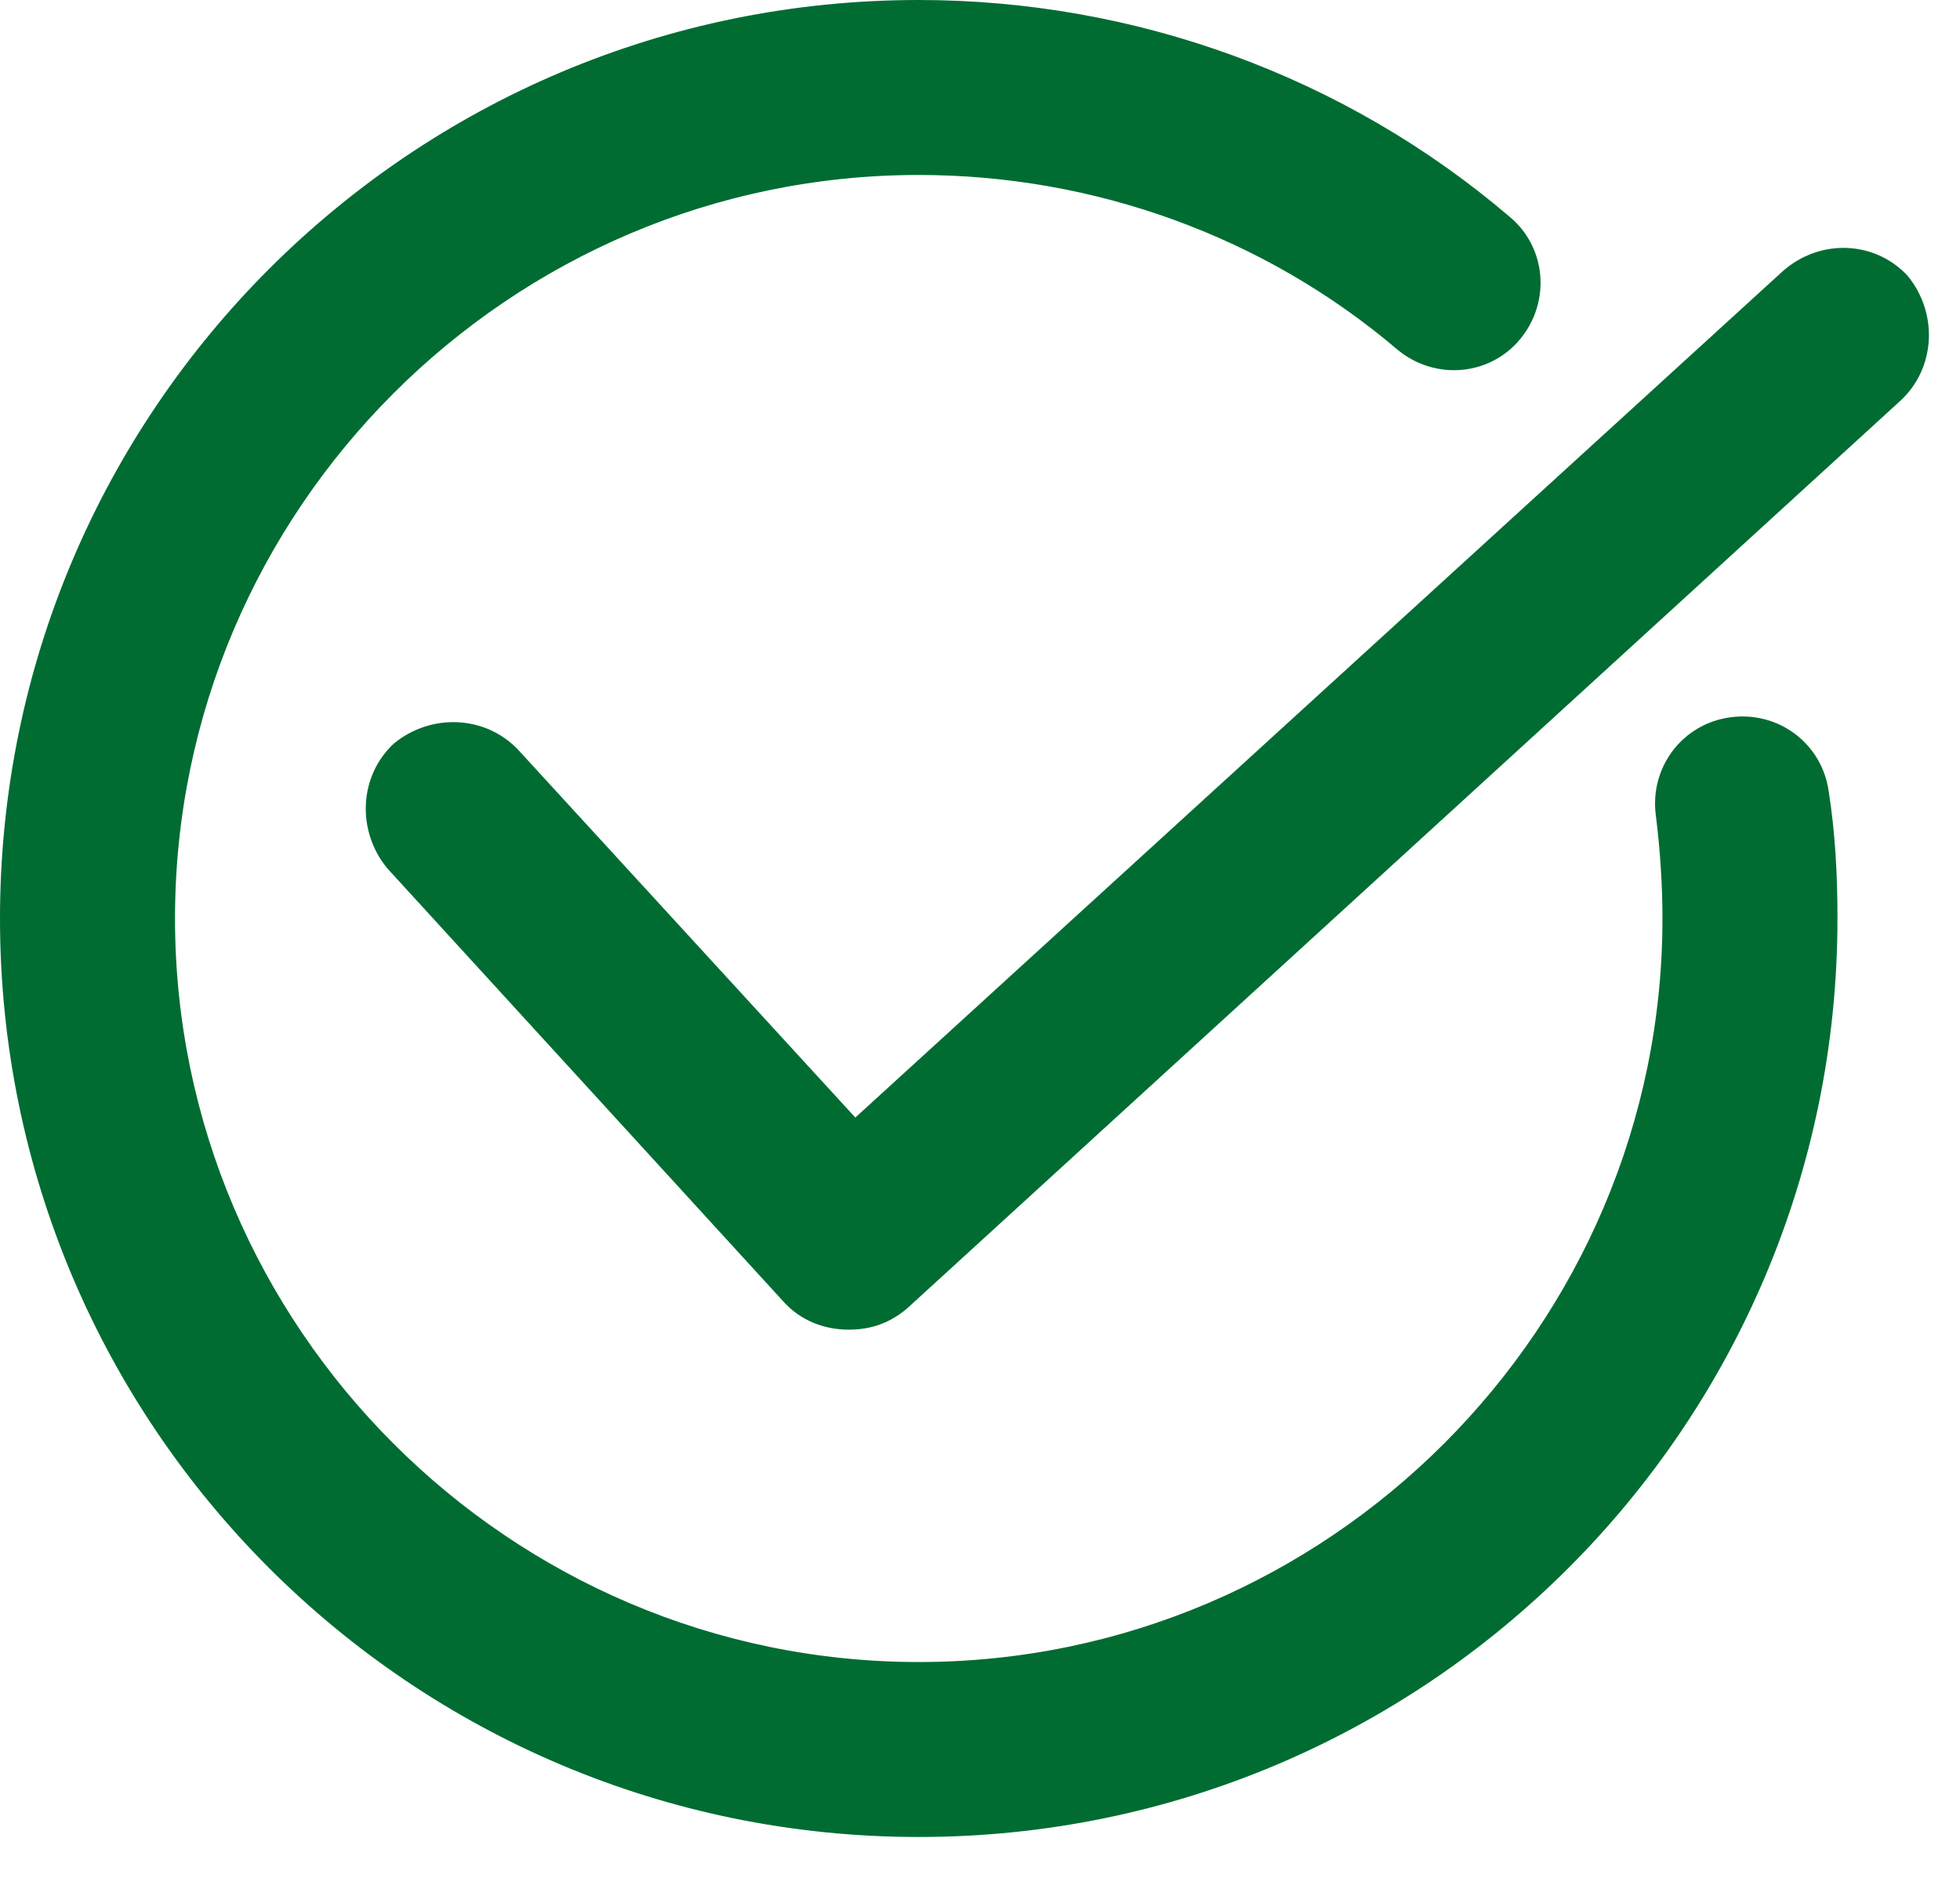
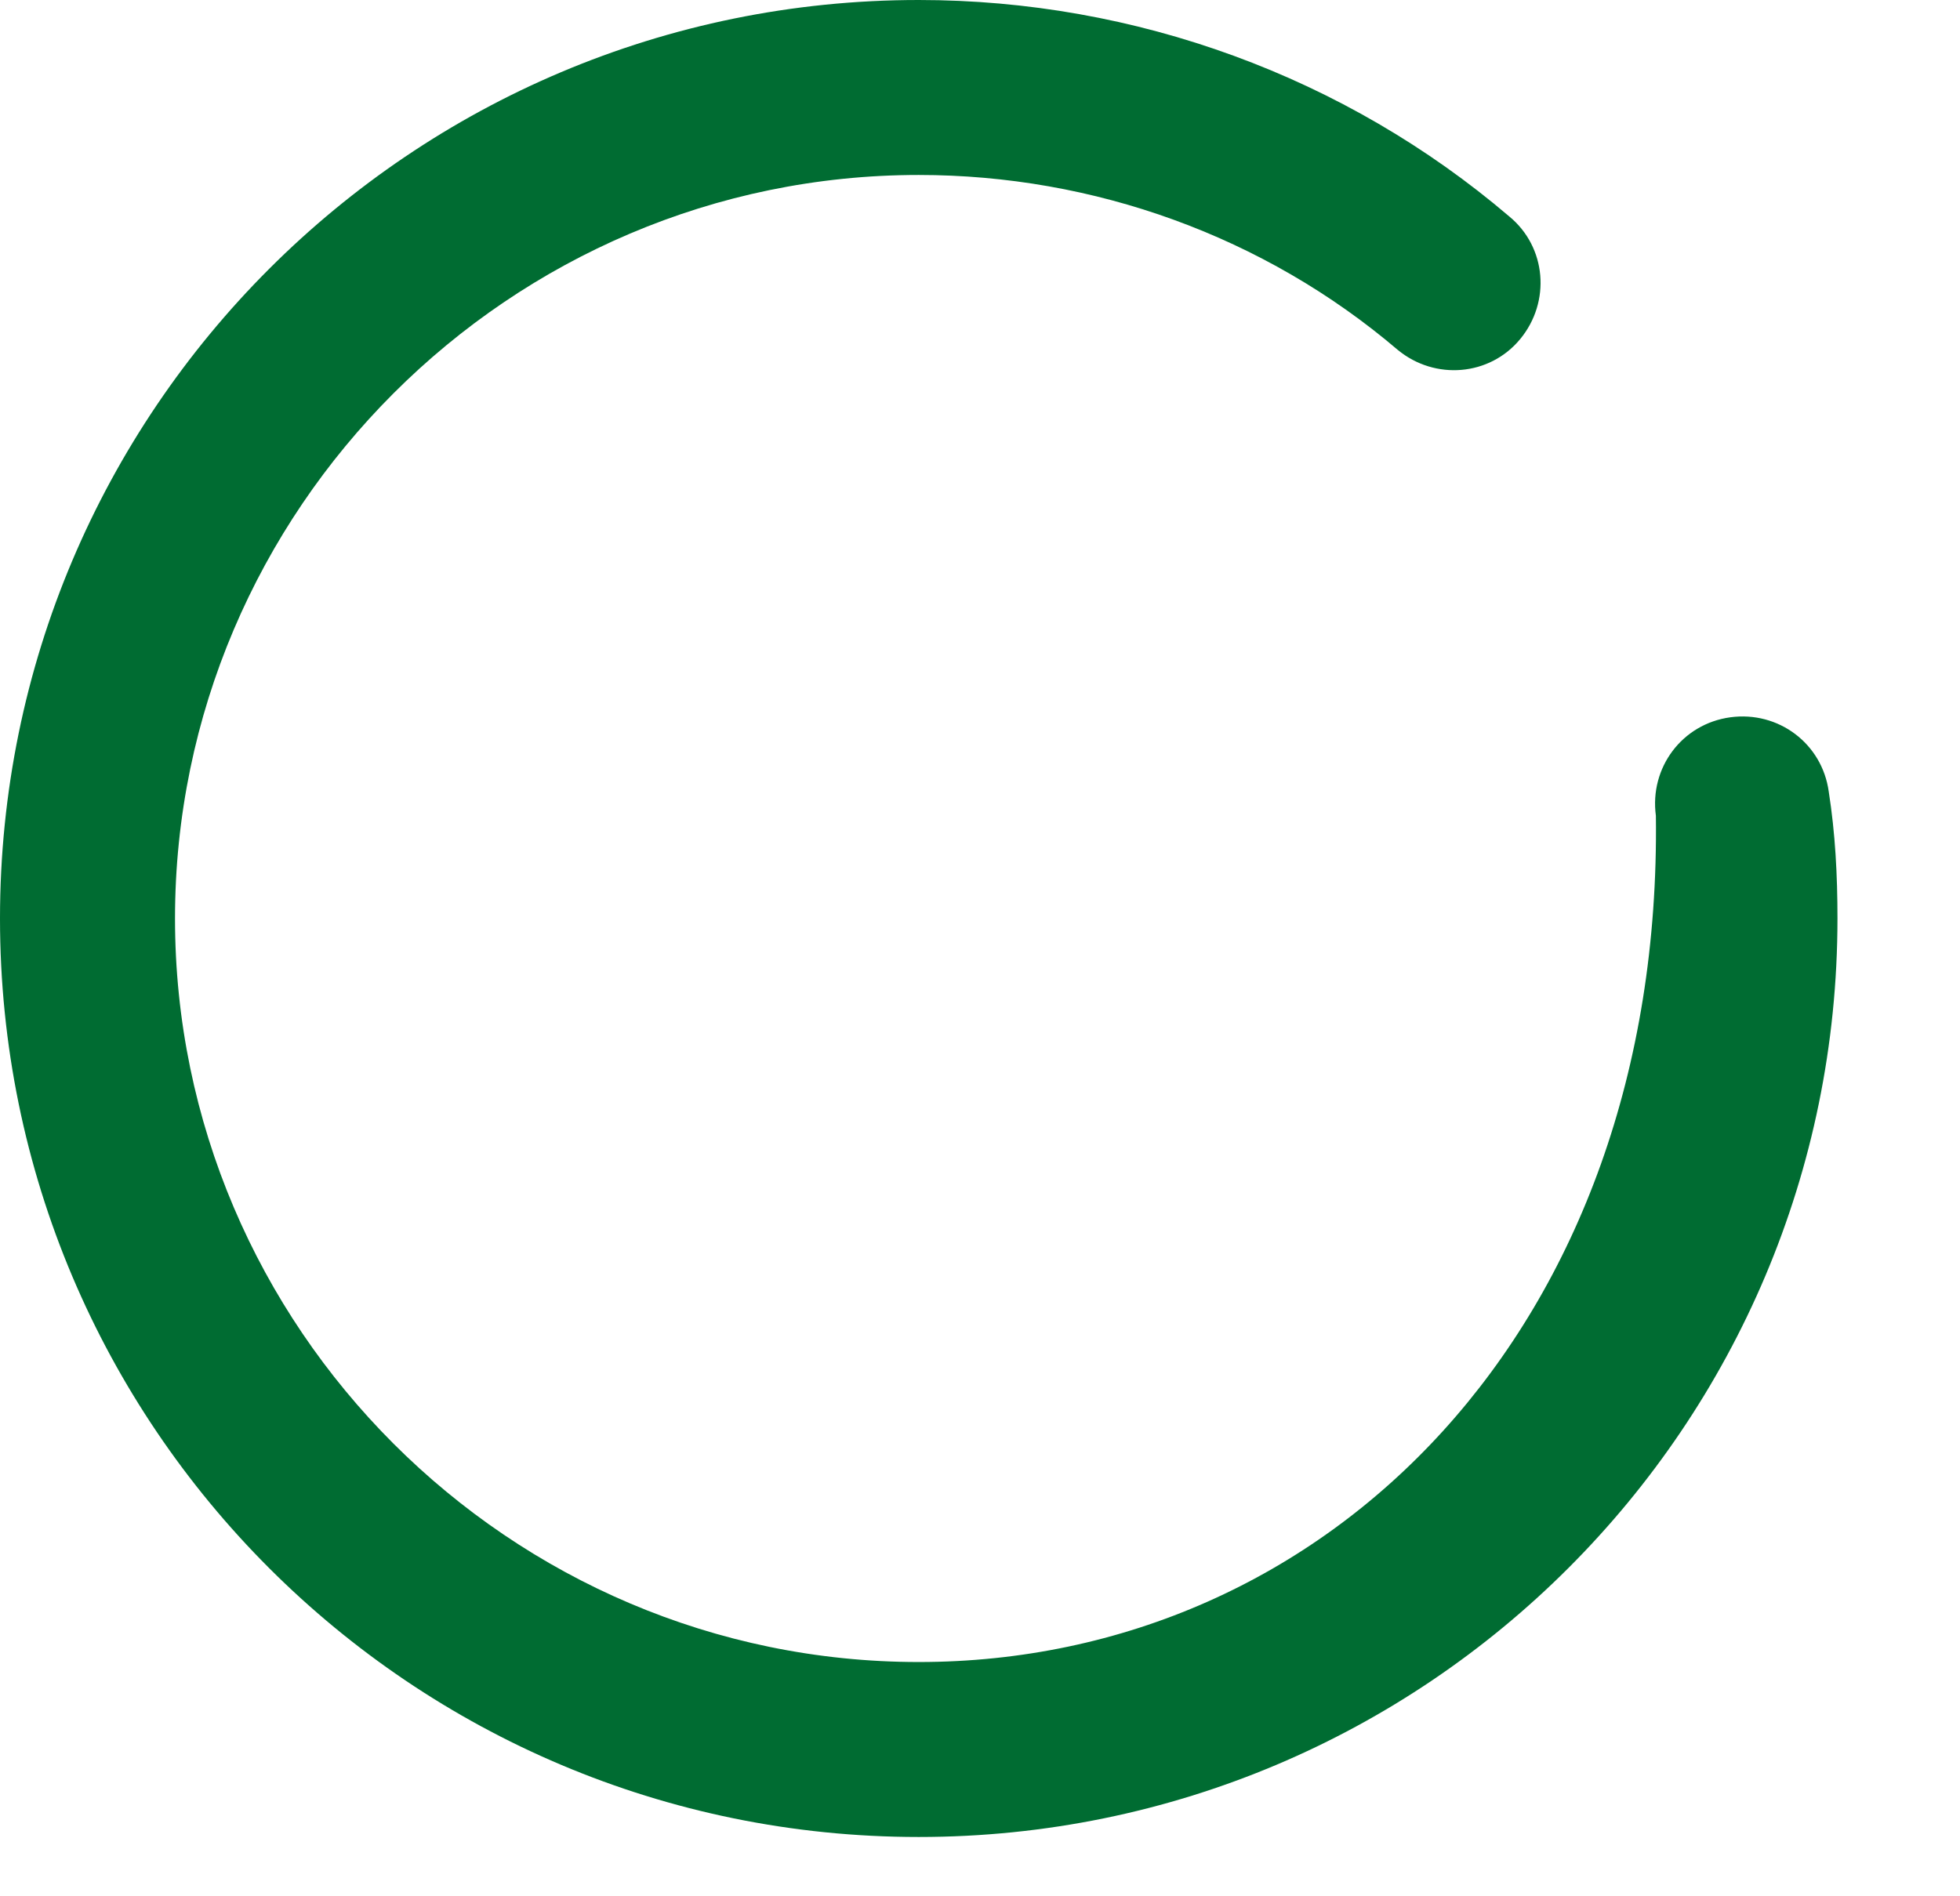
<svg xmlns="http://www.w3.org/2000/svg" width="31" height="30" viewBox="0 0 31 30" fill="none">
-   <path d="M28.197 4.29L13.528 17.68L8.2 11.867C7.681 11.314 6.816 11.279 6.228 11.764C5.674 12.282 5.64 13.147 6.124 13.736L12.386 20.586C12.663 20.897 13.044 21.036 13.424 21.036C13.77 21.036 14.082 20.932 14.358 20.69L30.066 6.332C30.619 5.813 30.654 4.948 30.169 4.36C29.651 3.806 28.785 3.771 28.197 4.29Z" fill="#006C32" />
-   <path d="M14.531 29.062C22.558 29.062 29.062 22.558 29.062 14.531C29.062 13.839 29.027 13.182 28.924 12.524C28.82 11.763 28.128 11.244 27.367 11.348C26.605 11.452 26.087 12.144 26.19 12.905C26.259 13.458 26.294 14.012 26.294 14.531C26.294 21.001 21.001 26.294 14.531 26.294C8.061 26.294 2.768 21.001 2.768 14.531C2.768 8.061 8.061 2.768 14.531 2.768C17.299 2.768 19.997 3.737 22.108 5.536C22.696 6.02 23.561 5.951 24.045 5.363C24.53 4.774 24.46 3.91 23.872 3.425C21.277 1.211 17.956 0 14.531 0C6.504 0 0 6.504 0 14.531C0 22.558 6.504 29.062 14.531 29.062Z" fill="#006C32" />
+   <path d="M14.531 29.062C22.558 29.062 29.062 22.558 29.062 14.531C29.062 13.839 29.027 13.182 28.924 12.524C28.82 11.763 28.128 11.244 27.367 11.348C26.605 11.452 26.087 12.144 26.19 12.905C26.294 21.001 21.001 26.294 14.531 26.294C8.061 26.294 2.768 21.001 2.768 14.531C2.768 8.061 8.061 2.768 14.531 2.768C17.299 2.768 19.997 3.737 22.108 5.536C22.696 6.02 23.561 5.951 24.045 5.363C24.53 4.774 24.46 3.91 23.872 3.425C21.277 1.211 17.956 0 14.531 0C6.504 0 0 6.504 0 14.531C0 22.558 6.504 29.062 14.531 29.062Z" fill="#006C32" />
</svg>